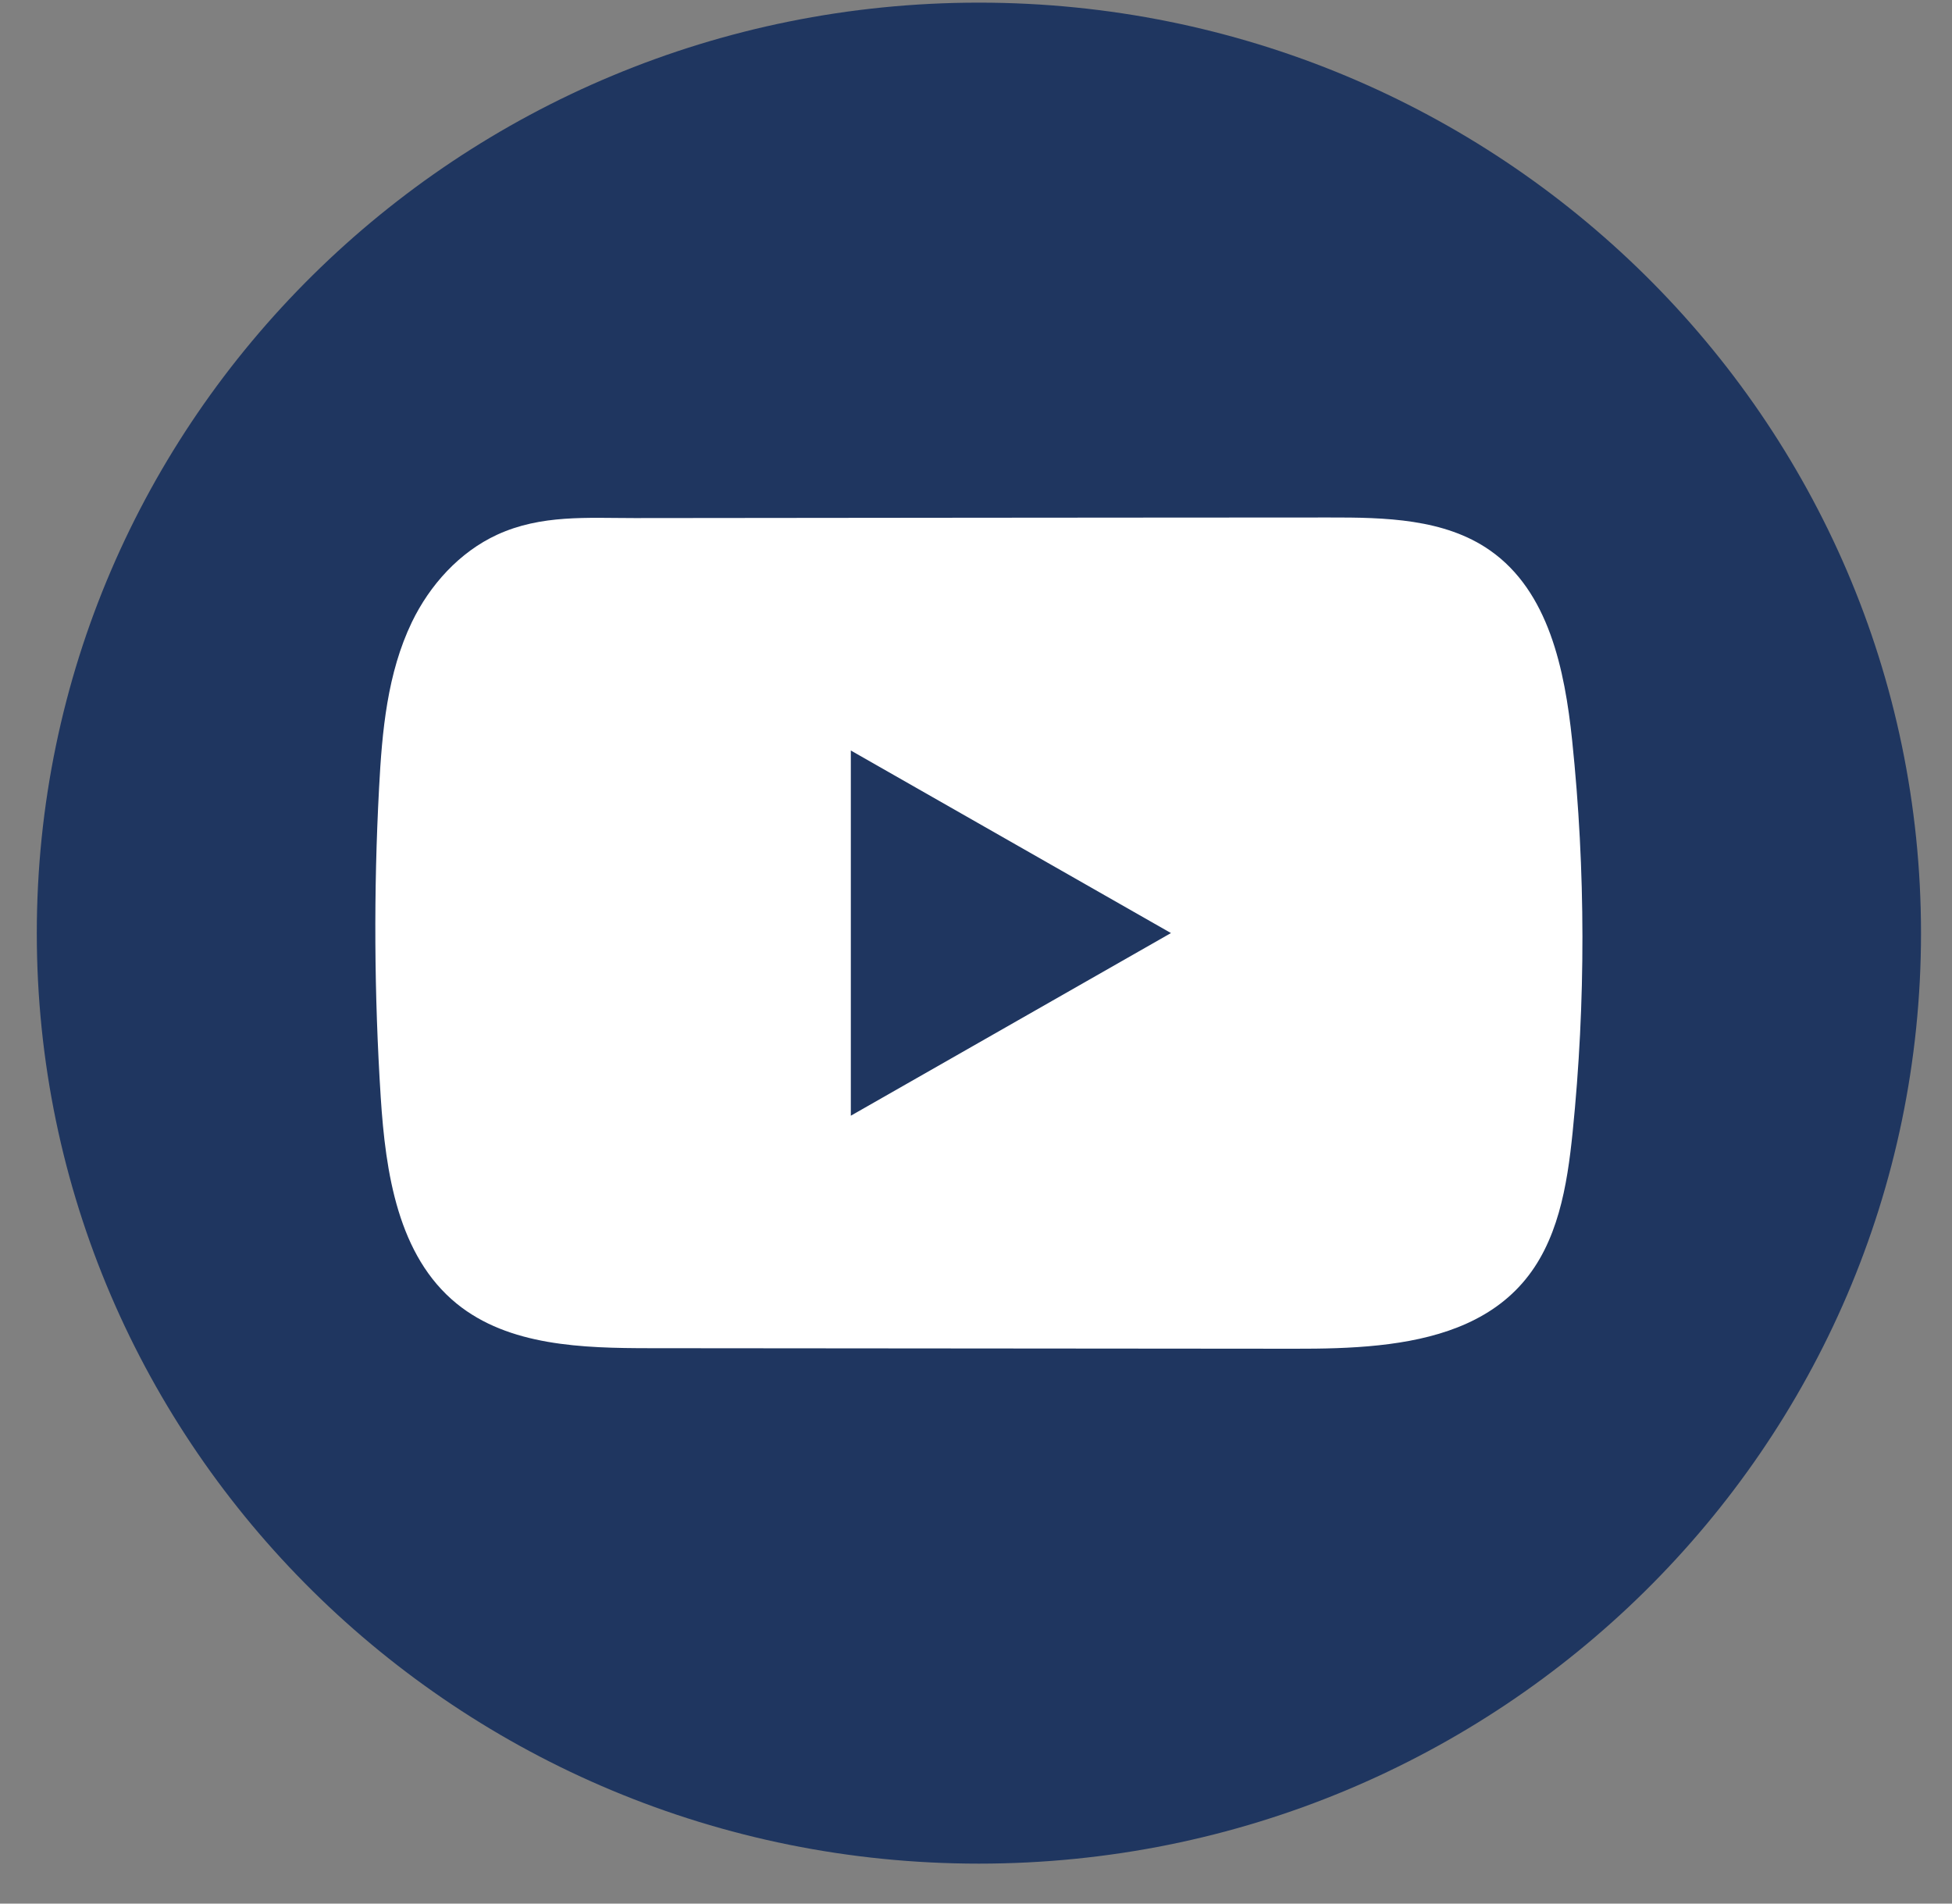
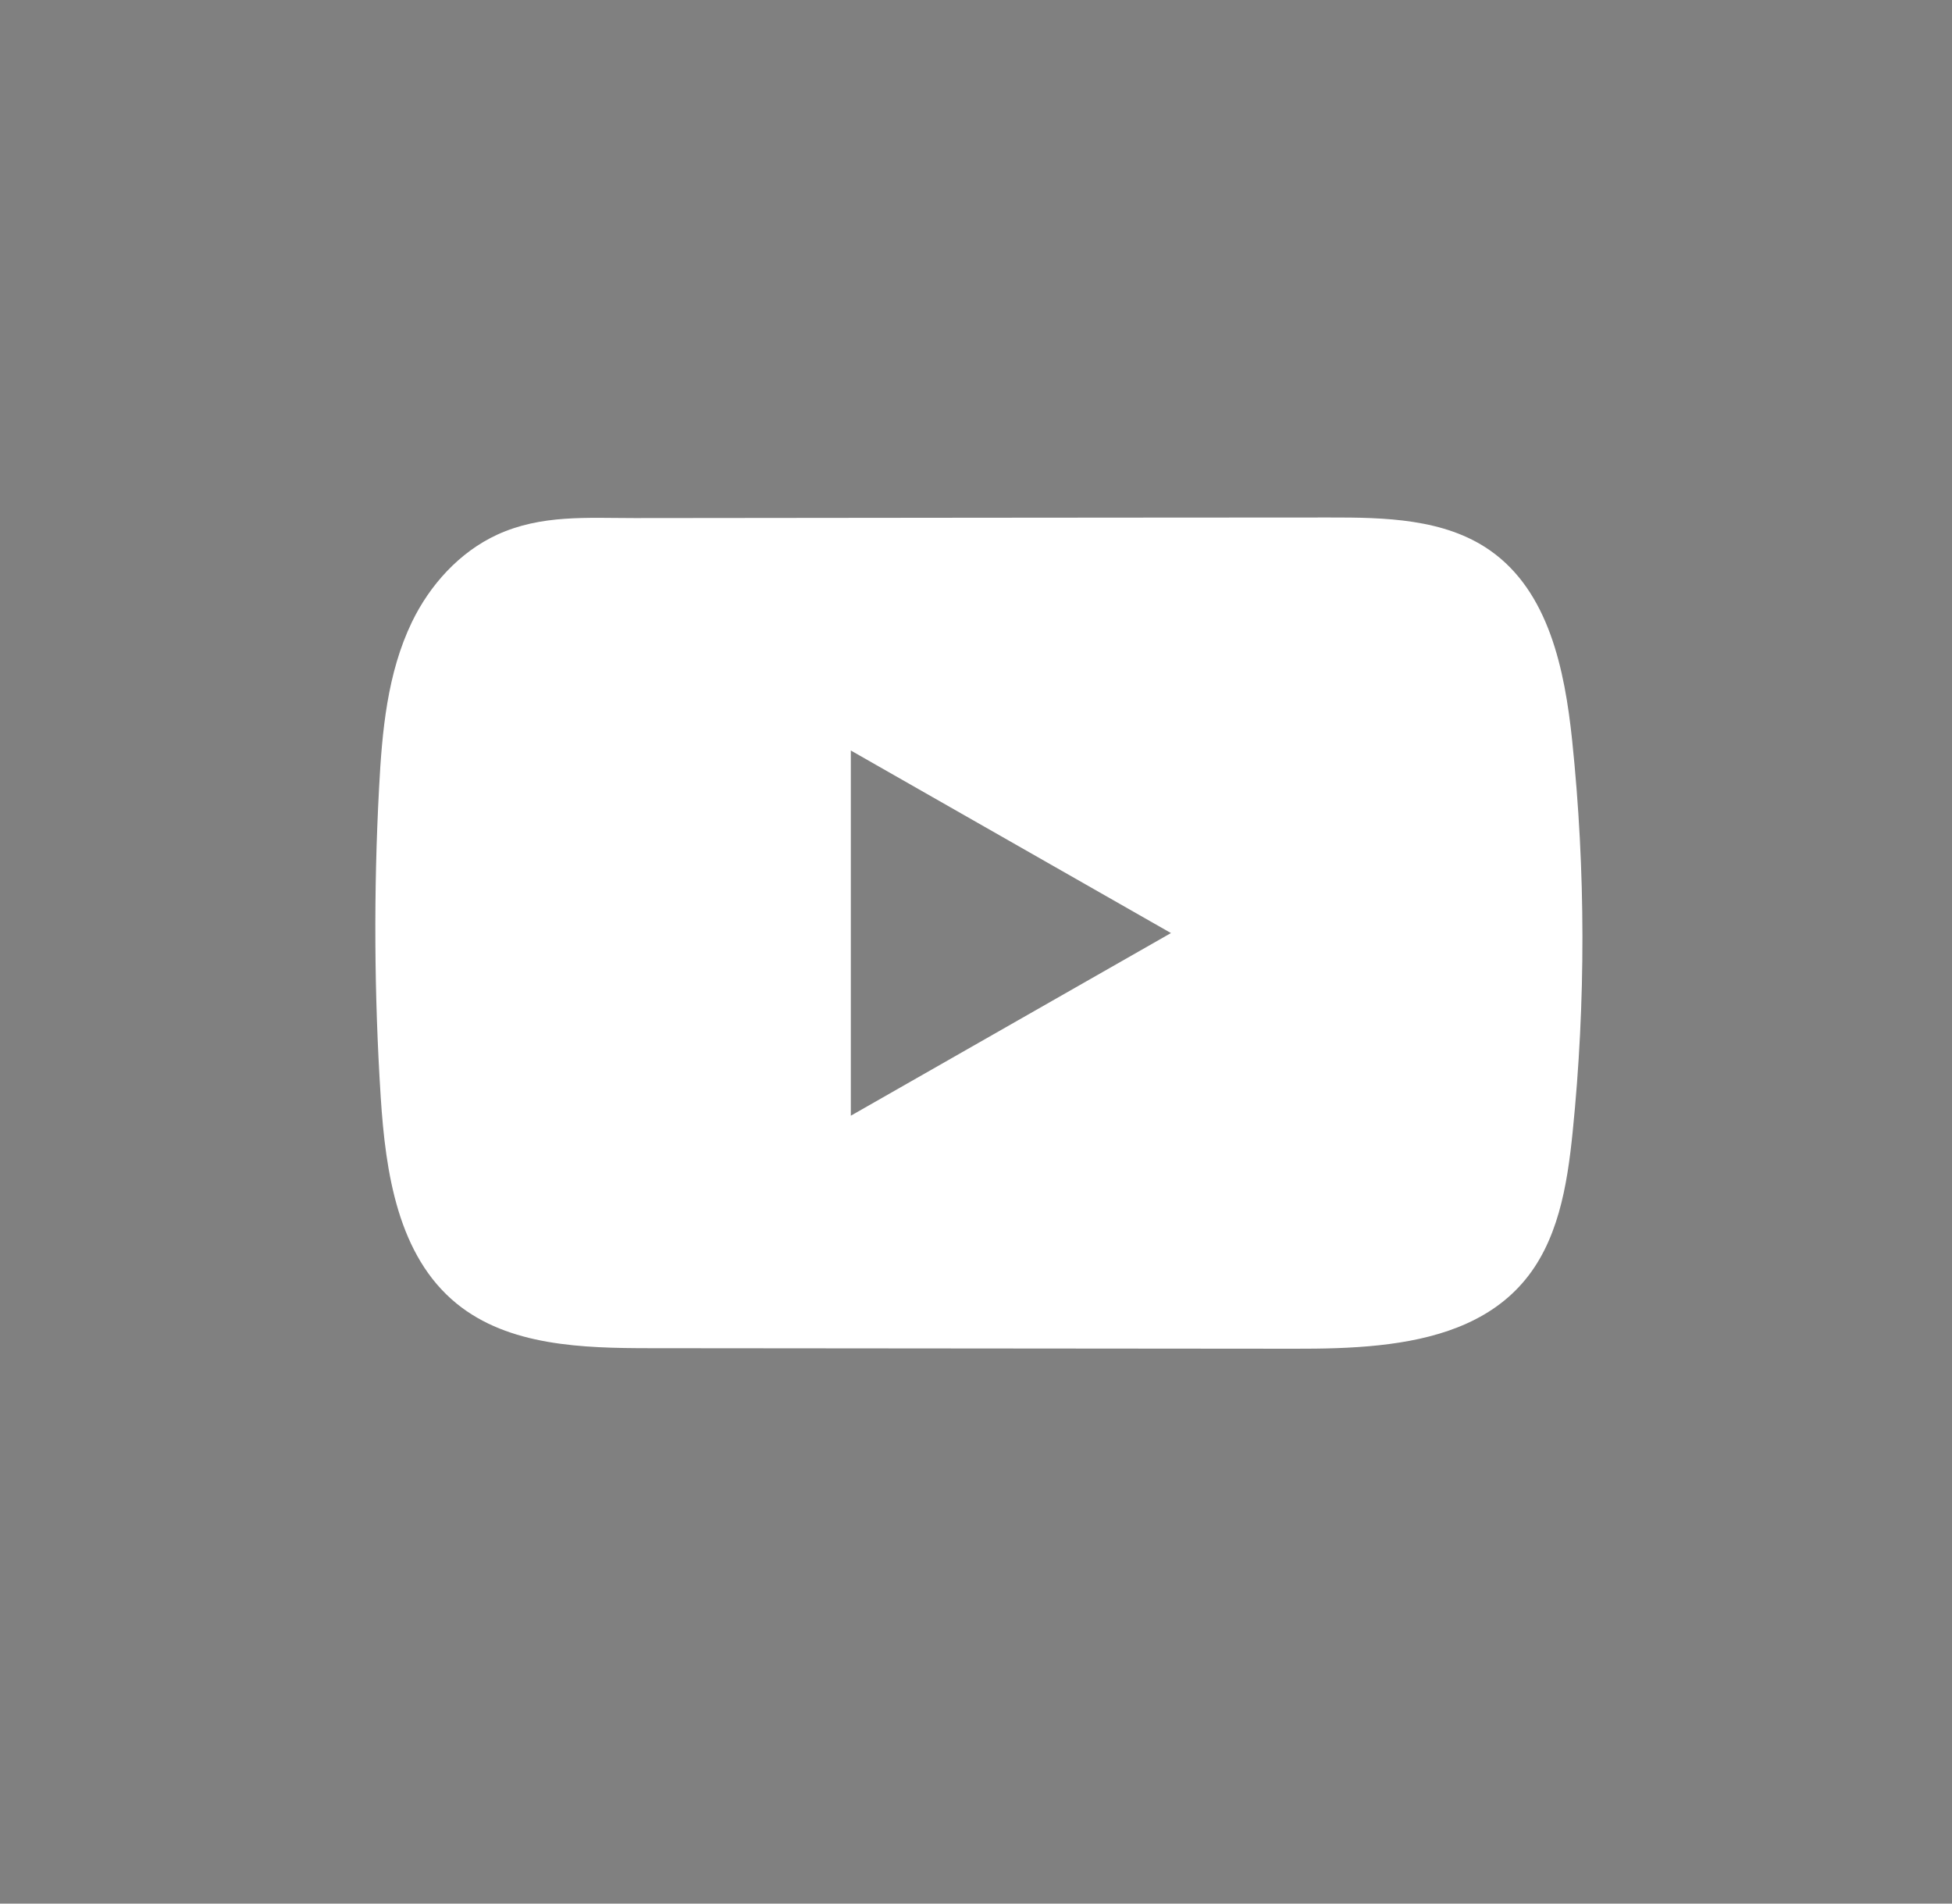
<svg xmlns="http://www.w3.org/2000/svg" width="40" height="39" viewBox="0 0 40 39" fill="none">
  <rect x="0" y="0" width="40" height="39" fill="#808080" stroke="none" />
-   <path d="M39.365 19.118C39.365 8.589 30.722 0.054 20.059 0.054C9.397 0.054 0.754 8.589 0.754 19.118C0.754 29.646 9.397 38.181 20.059 38.181C30.722 38.181 39.365 29.646 39.365 19.118Z" fill="#1F3660" />
  <path d="M32.216 15.167C32.064 13.719 31.737 12.118 30.534 11.277C29.602 10.624 28.377 10.6 27.233 10.602C24.816 10.602 22.397 10.606 19.98 10.607C17.655 10.61 15.329 10.611 13.004 10.614C12.033 10.614 11.089 10.54 10.187 10.955C9.412 11.312 8.806 11.989 8.441 12.744C7.935 13.793 7.829 14.981 7.768 16.141C7.655 18.253 7.667 20.371 7.802 22.483C7.901 24.023 8.152 25.726 9.358 26.708C10.427 27.577 11.935 27.62 13.322 27.621C17.722 27.625 22.125 27.629 26.527 27.632C27.091 27.633 27.68 27.623 28.255 27.561C29.386 27.44 30.465 27.12 31.192 26.292C31.926 25.458 32.114 24.296 32.226 23.197C32.497 20.528 32.494 17.834 32.216 15.167ZM17.435 22.858V15.376L23.995 19.116L17.435 22.858Z" fill="white" />
</svg>